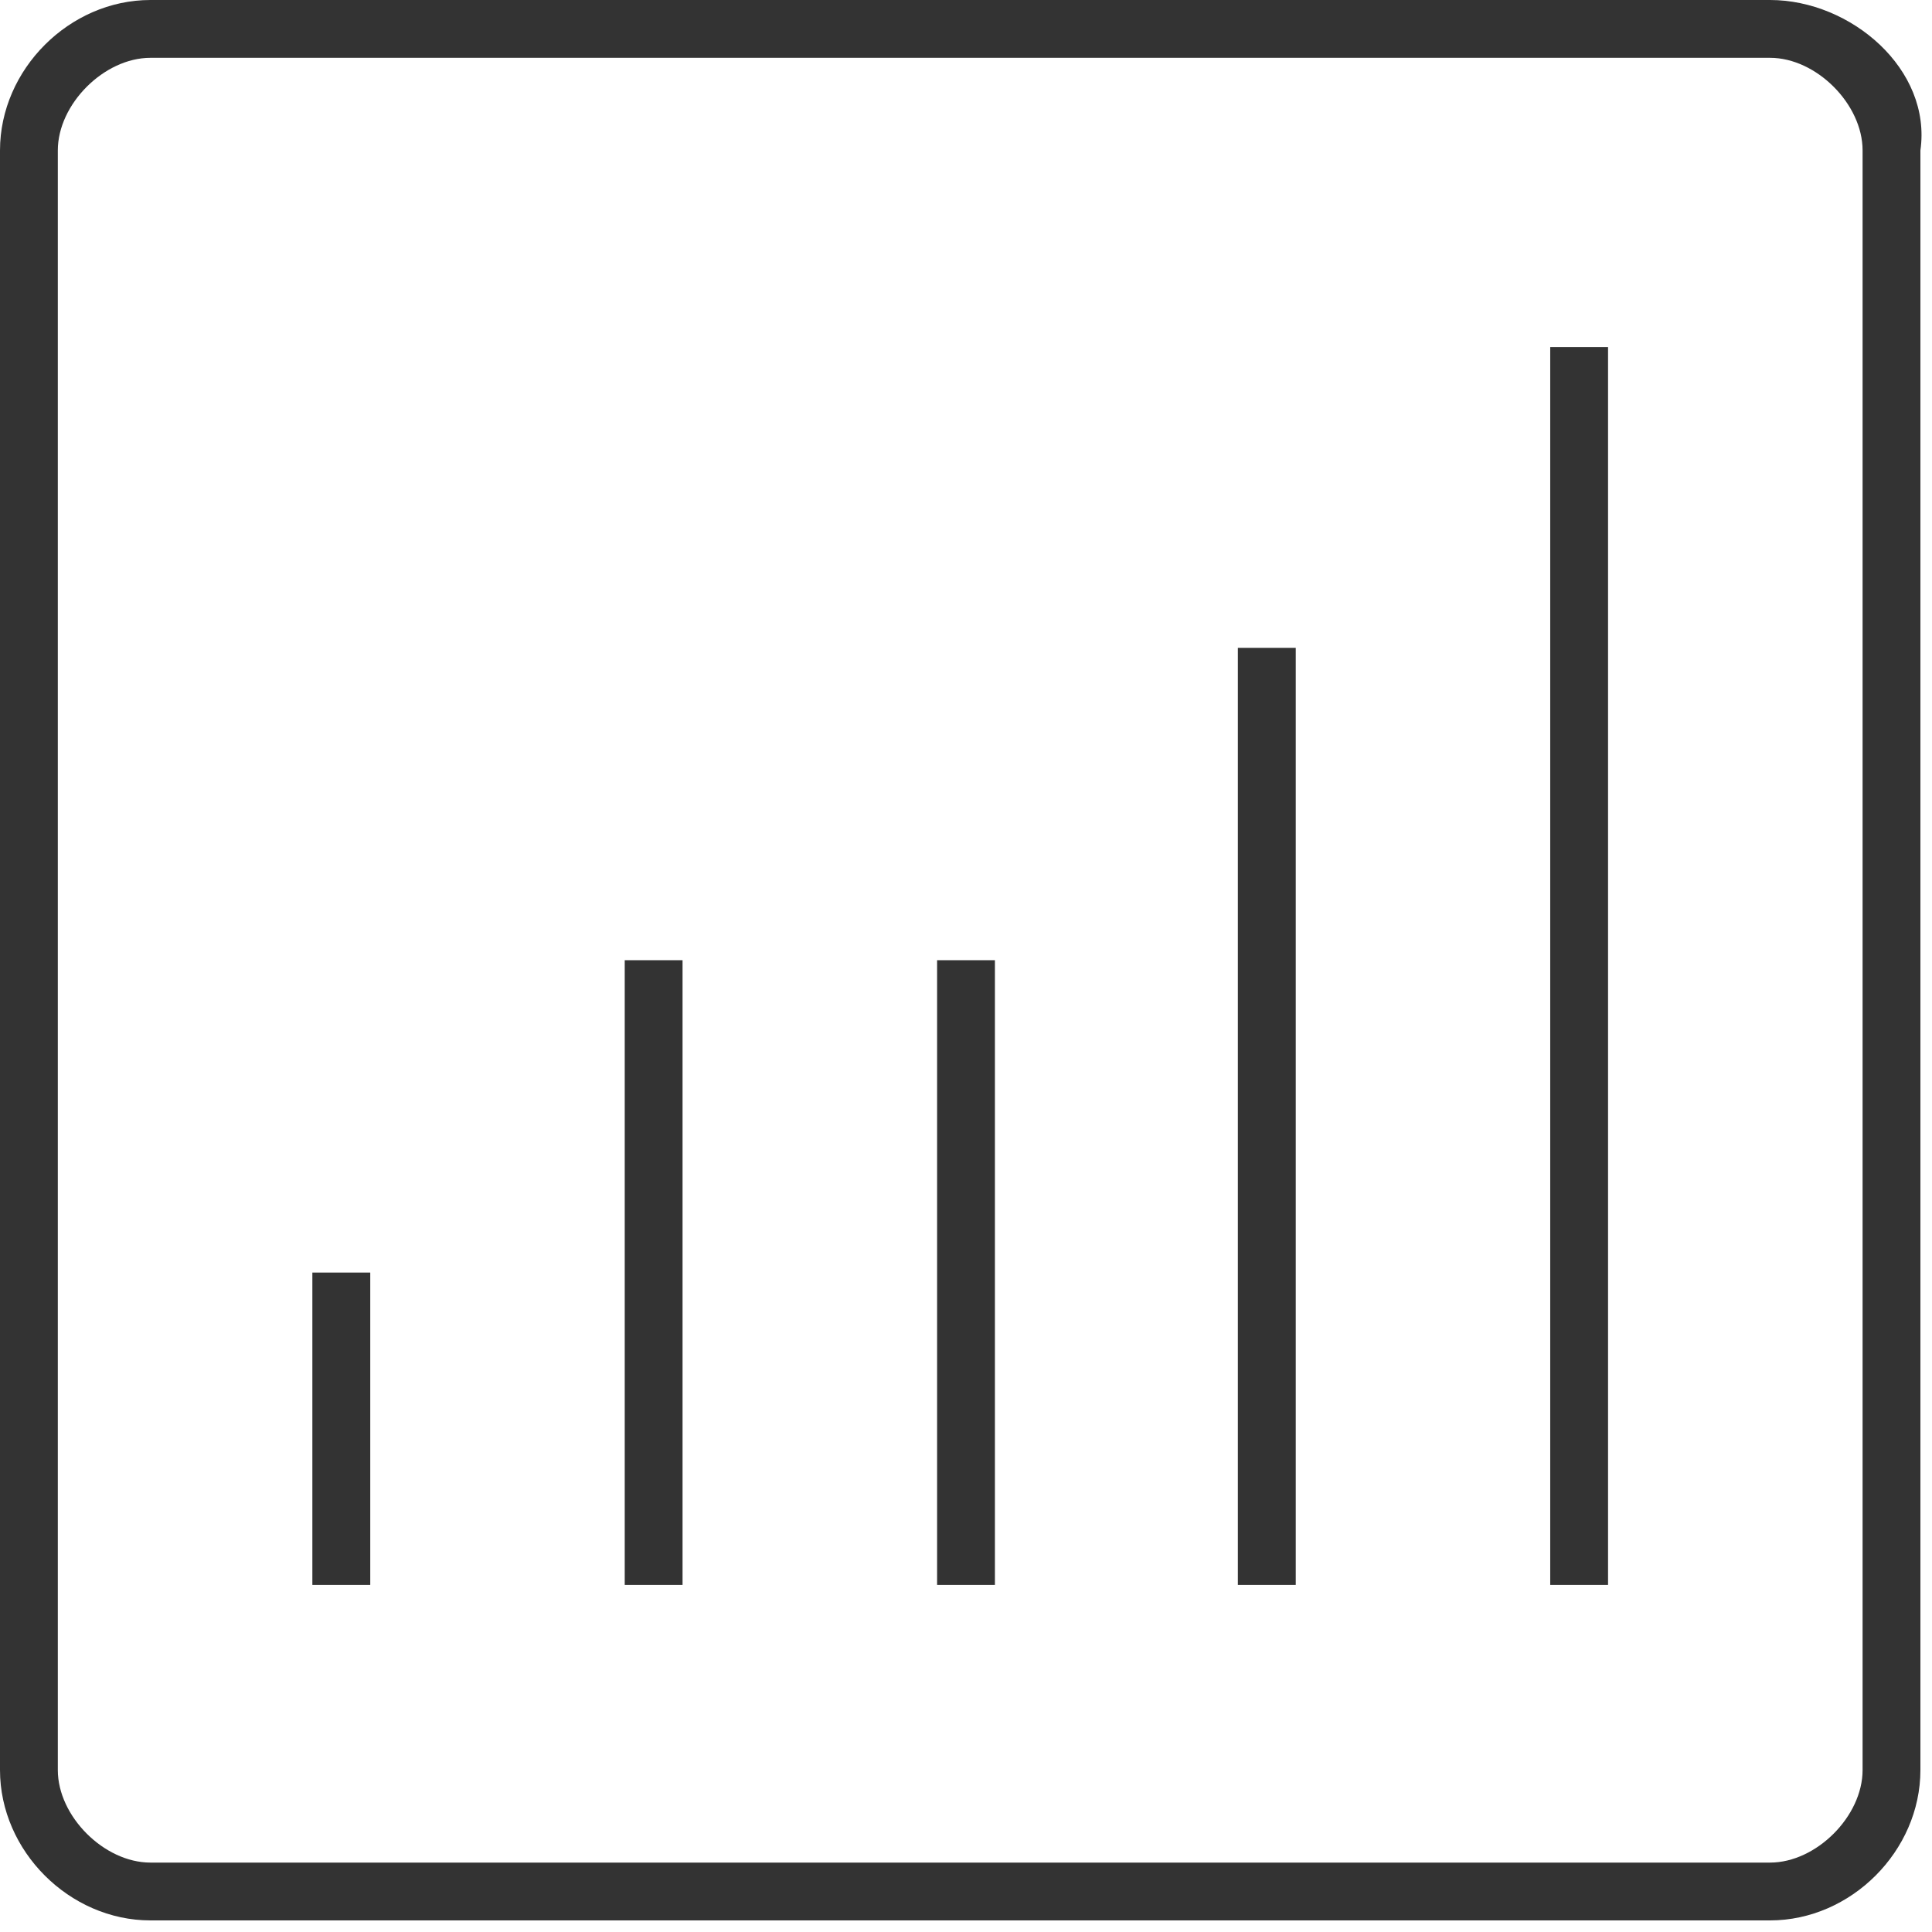
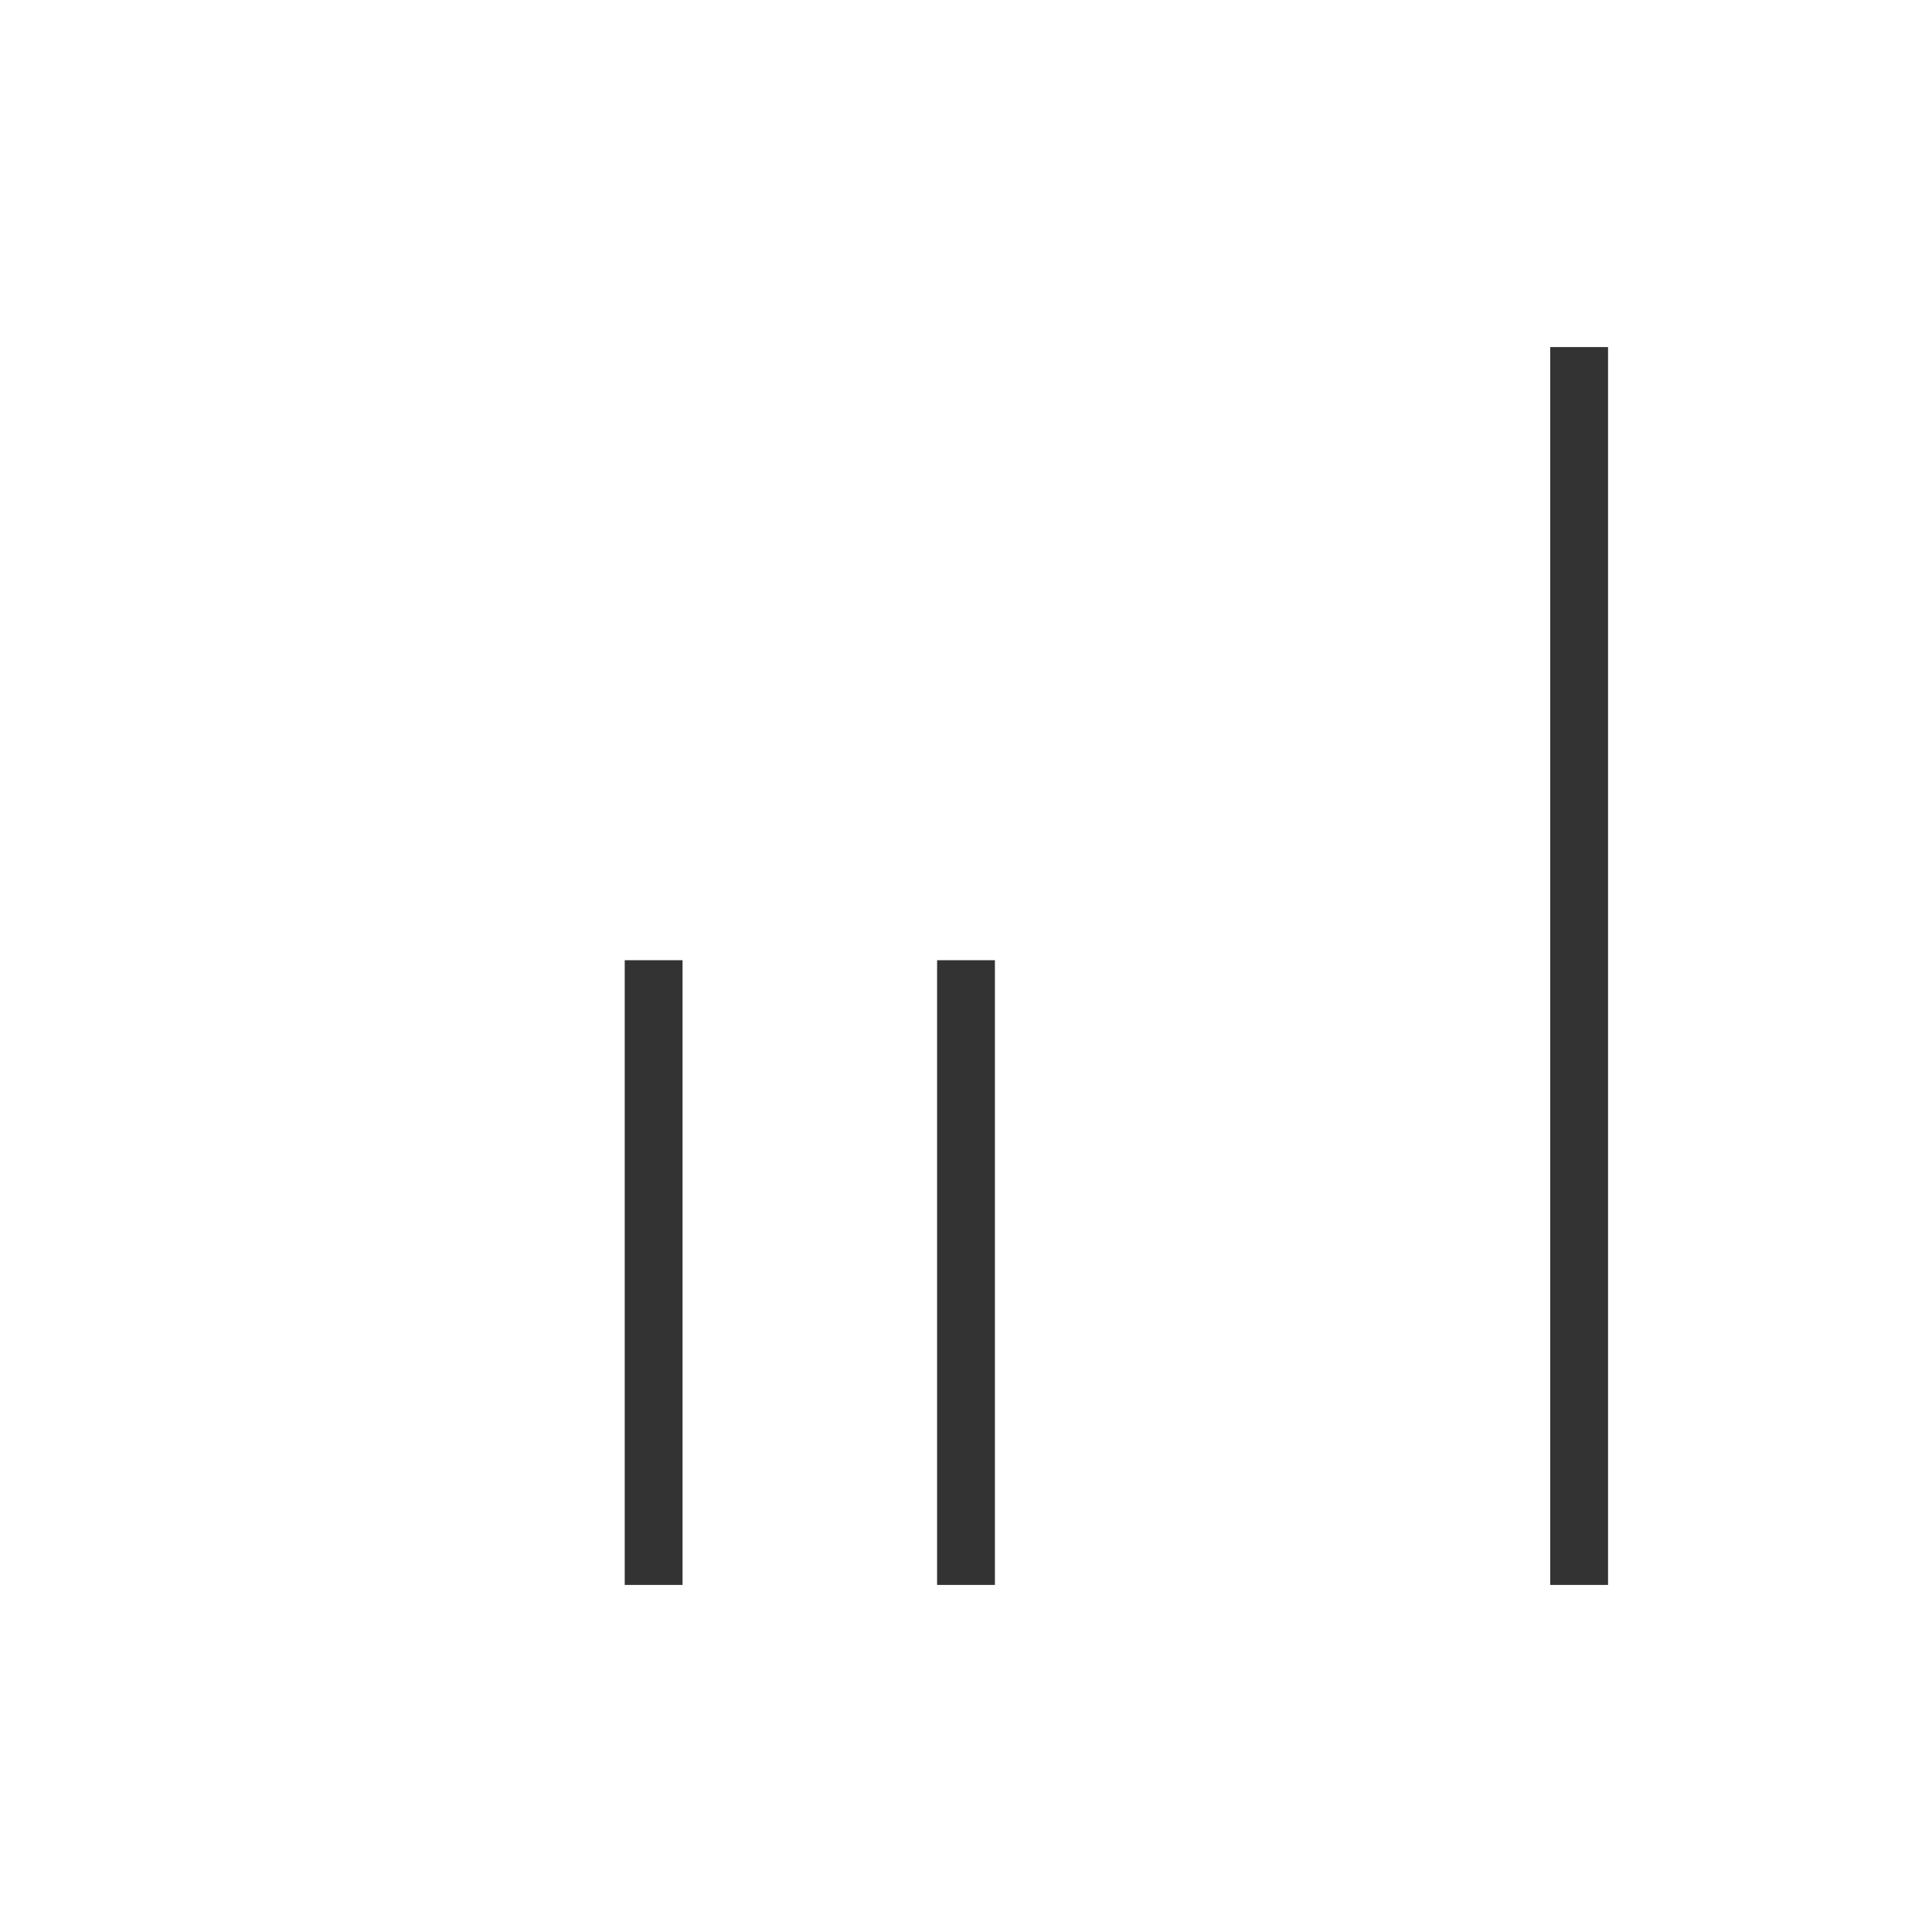
<svg xmlns="http://www.w3.org/2000/svg" width="28" height="28" viewBox="0 0 28 28" fill="none">
-   <path d="M25.653 0H2.18C1.006 0 0 1.006 0 2.18V25.653C0 26.826 1.006 27.832 2.18 27.832H25.653C26.826 27.832 27.832 26.826 27.832 25.653V2.18C28 1.006 26.826 0 25.653 0ZM26.994 25.653C26.994 26.323 26.323 26.994 25.653 26.994H2.18C1.509 26.994 0.838 26.323 0.838 25.653V2.18C0.838 1.509 1.509 0.838 2.18 0.838H25.653C26.323 0.838 26.994 1.509 26.994 2.18V25.653Z" fill="#333333" />
  <path d="M23.305 5.03H22.467V22.97H23.305V5.03Z" fill="#333333" />
-   <path d="M18.779 9.389H17.94V22.97H18.779V9.389Z" fill="#333333" />
  <path d="M14.419 13.916H13.581V22.97H14.419V13.916Z" fill="#333333" />
-   <path d="M9.892 13.916H9.054V22.97H9.892V13.916Z" fill="#333333" />
-   <path d="M5.366 18.443H4.527V22.97H5.366V18.443Z" fill="#333333" />
+   <path d="M9.892 13.916H9.054V22.97H9.892Z" fill="#333333" />
</svg>